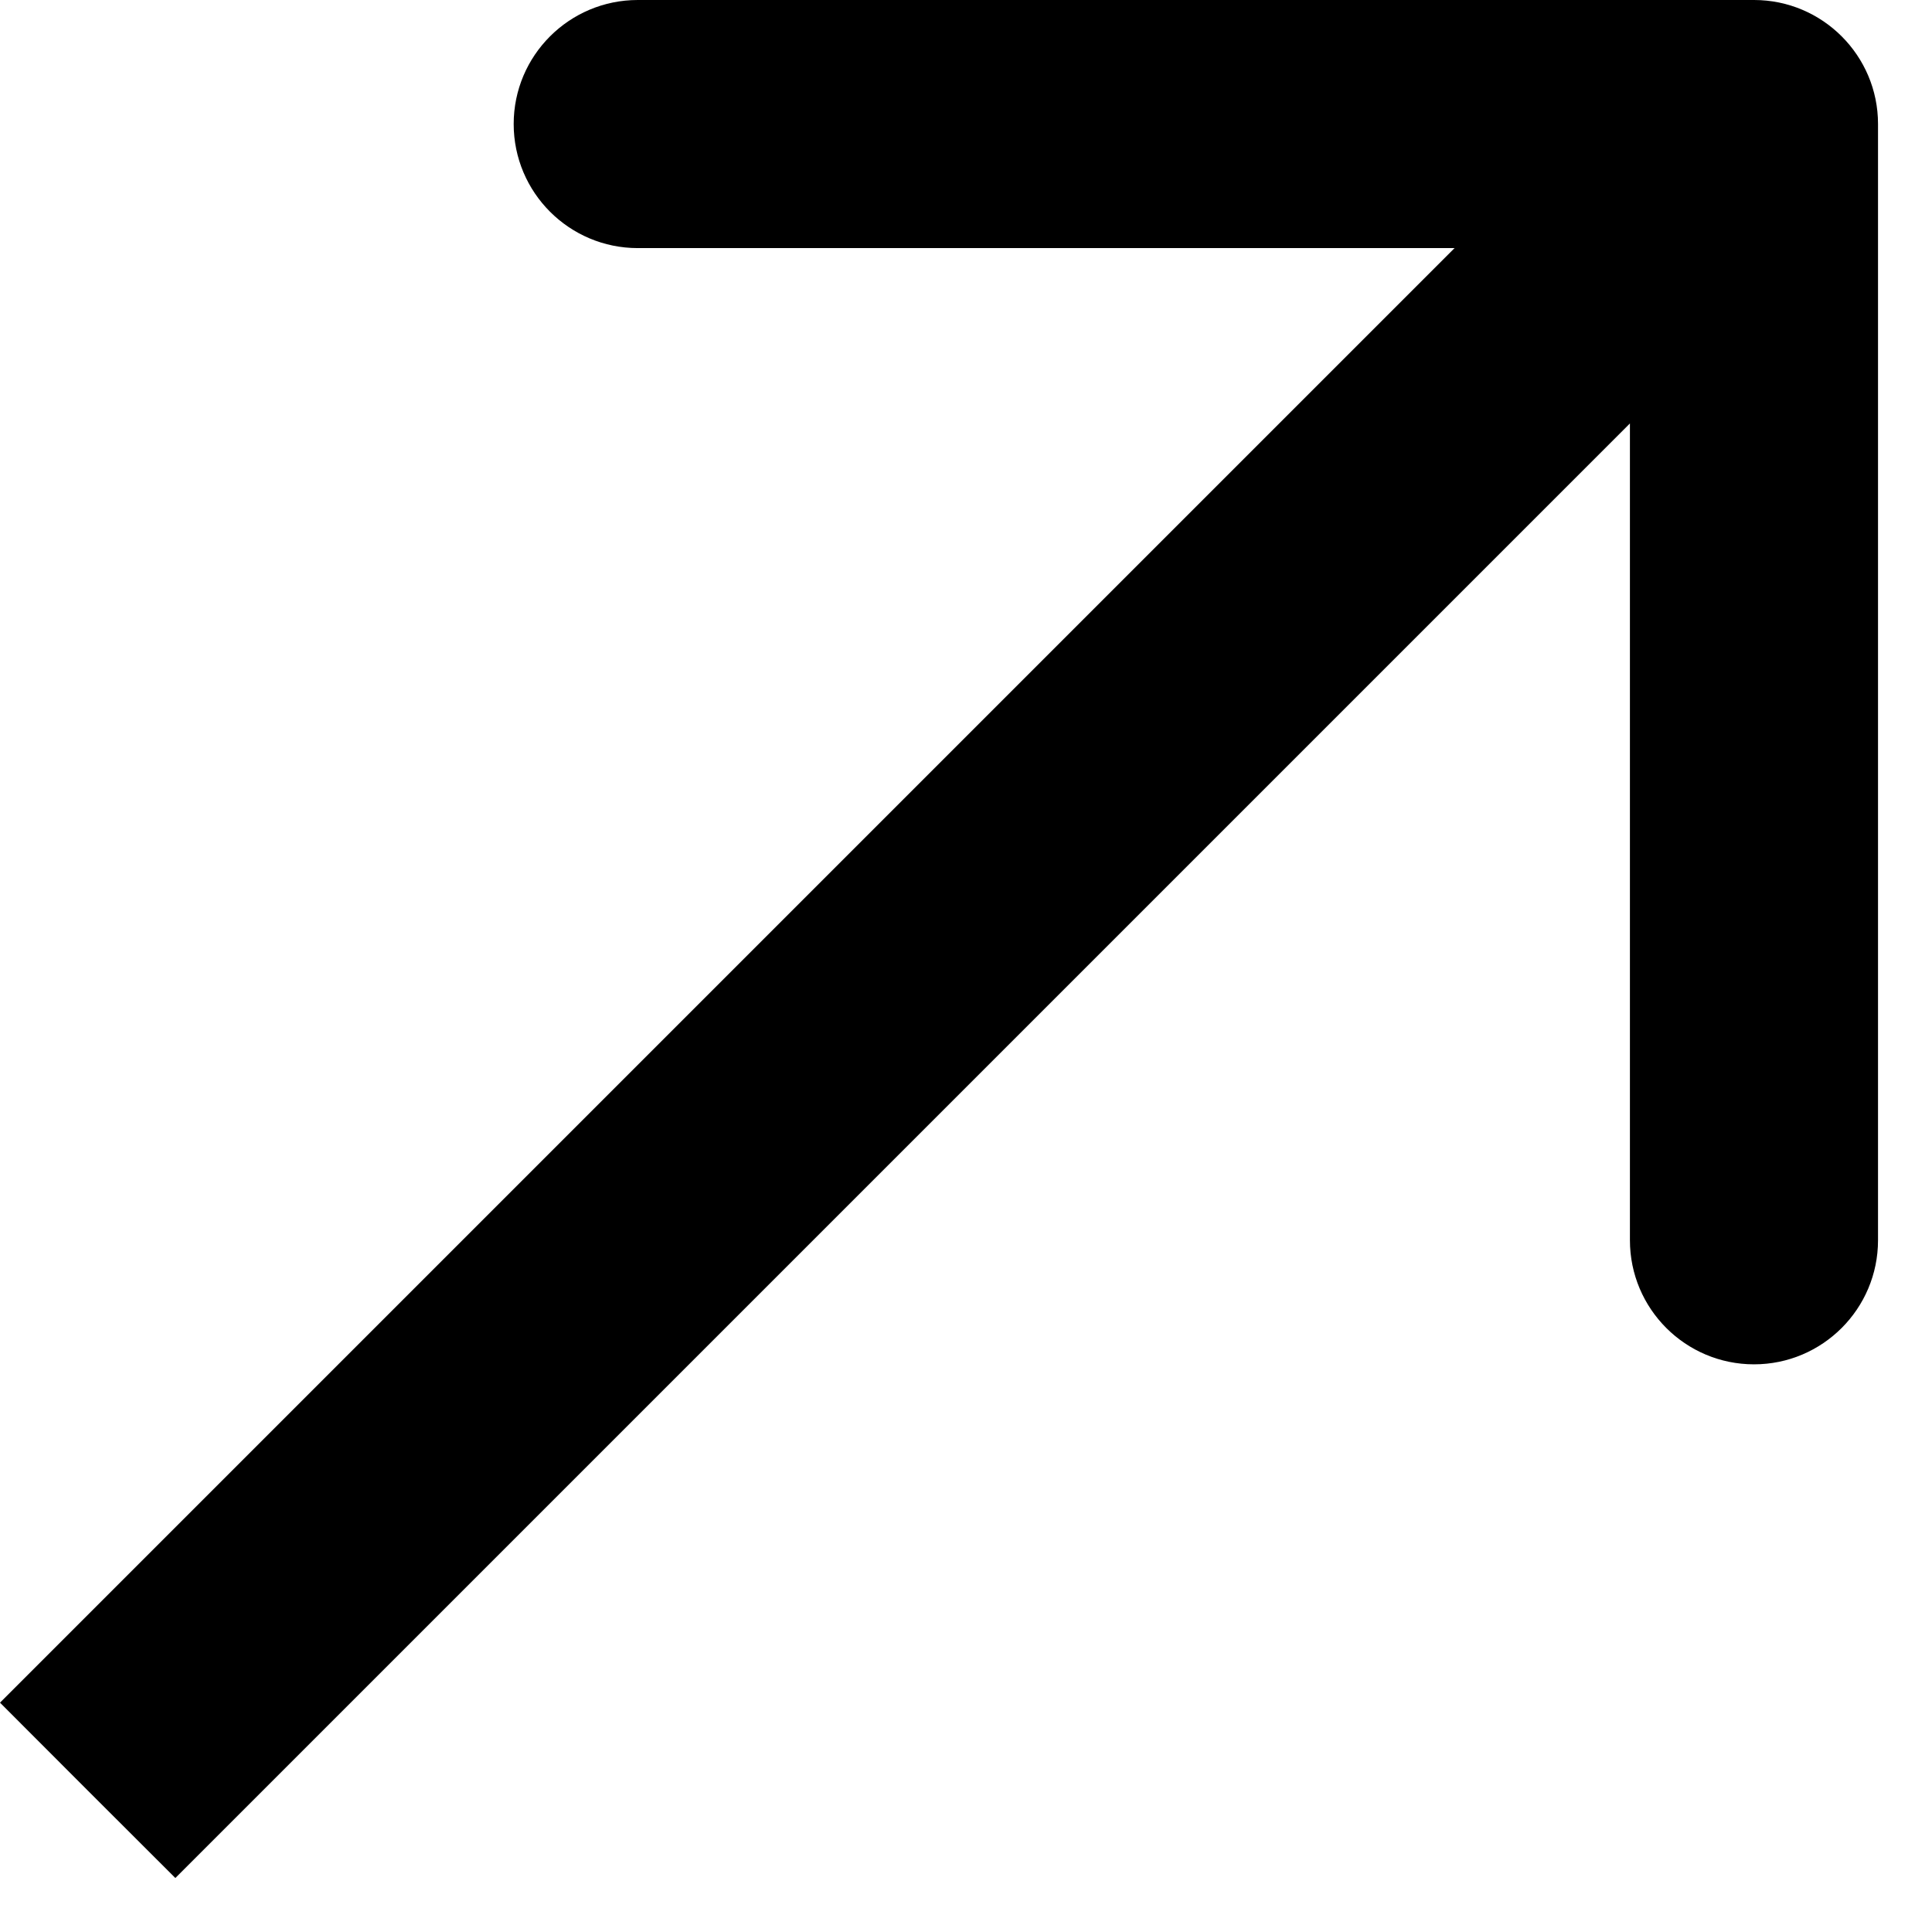
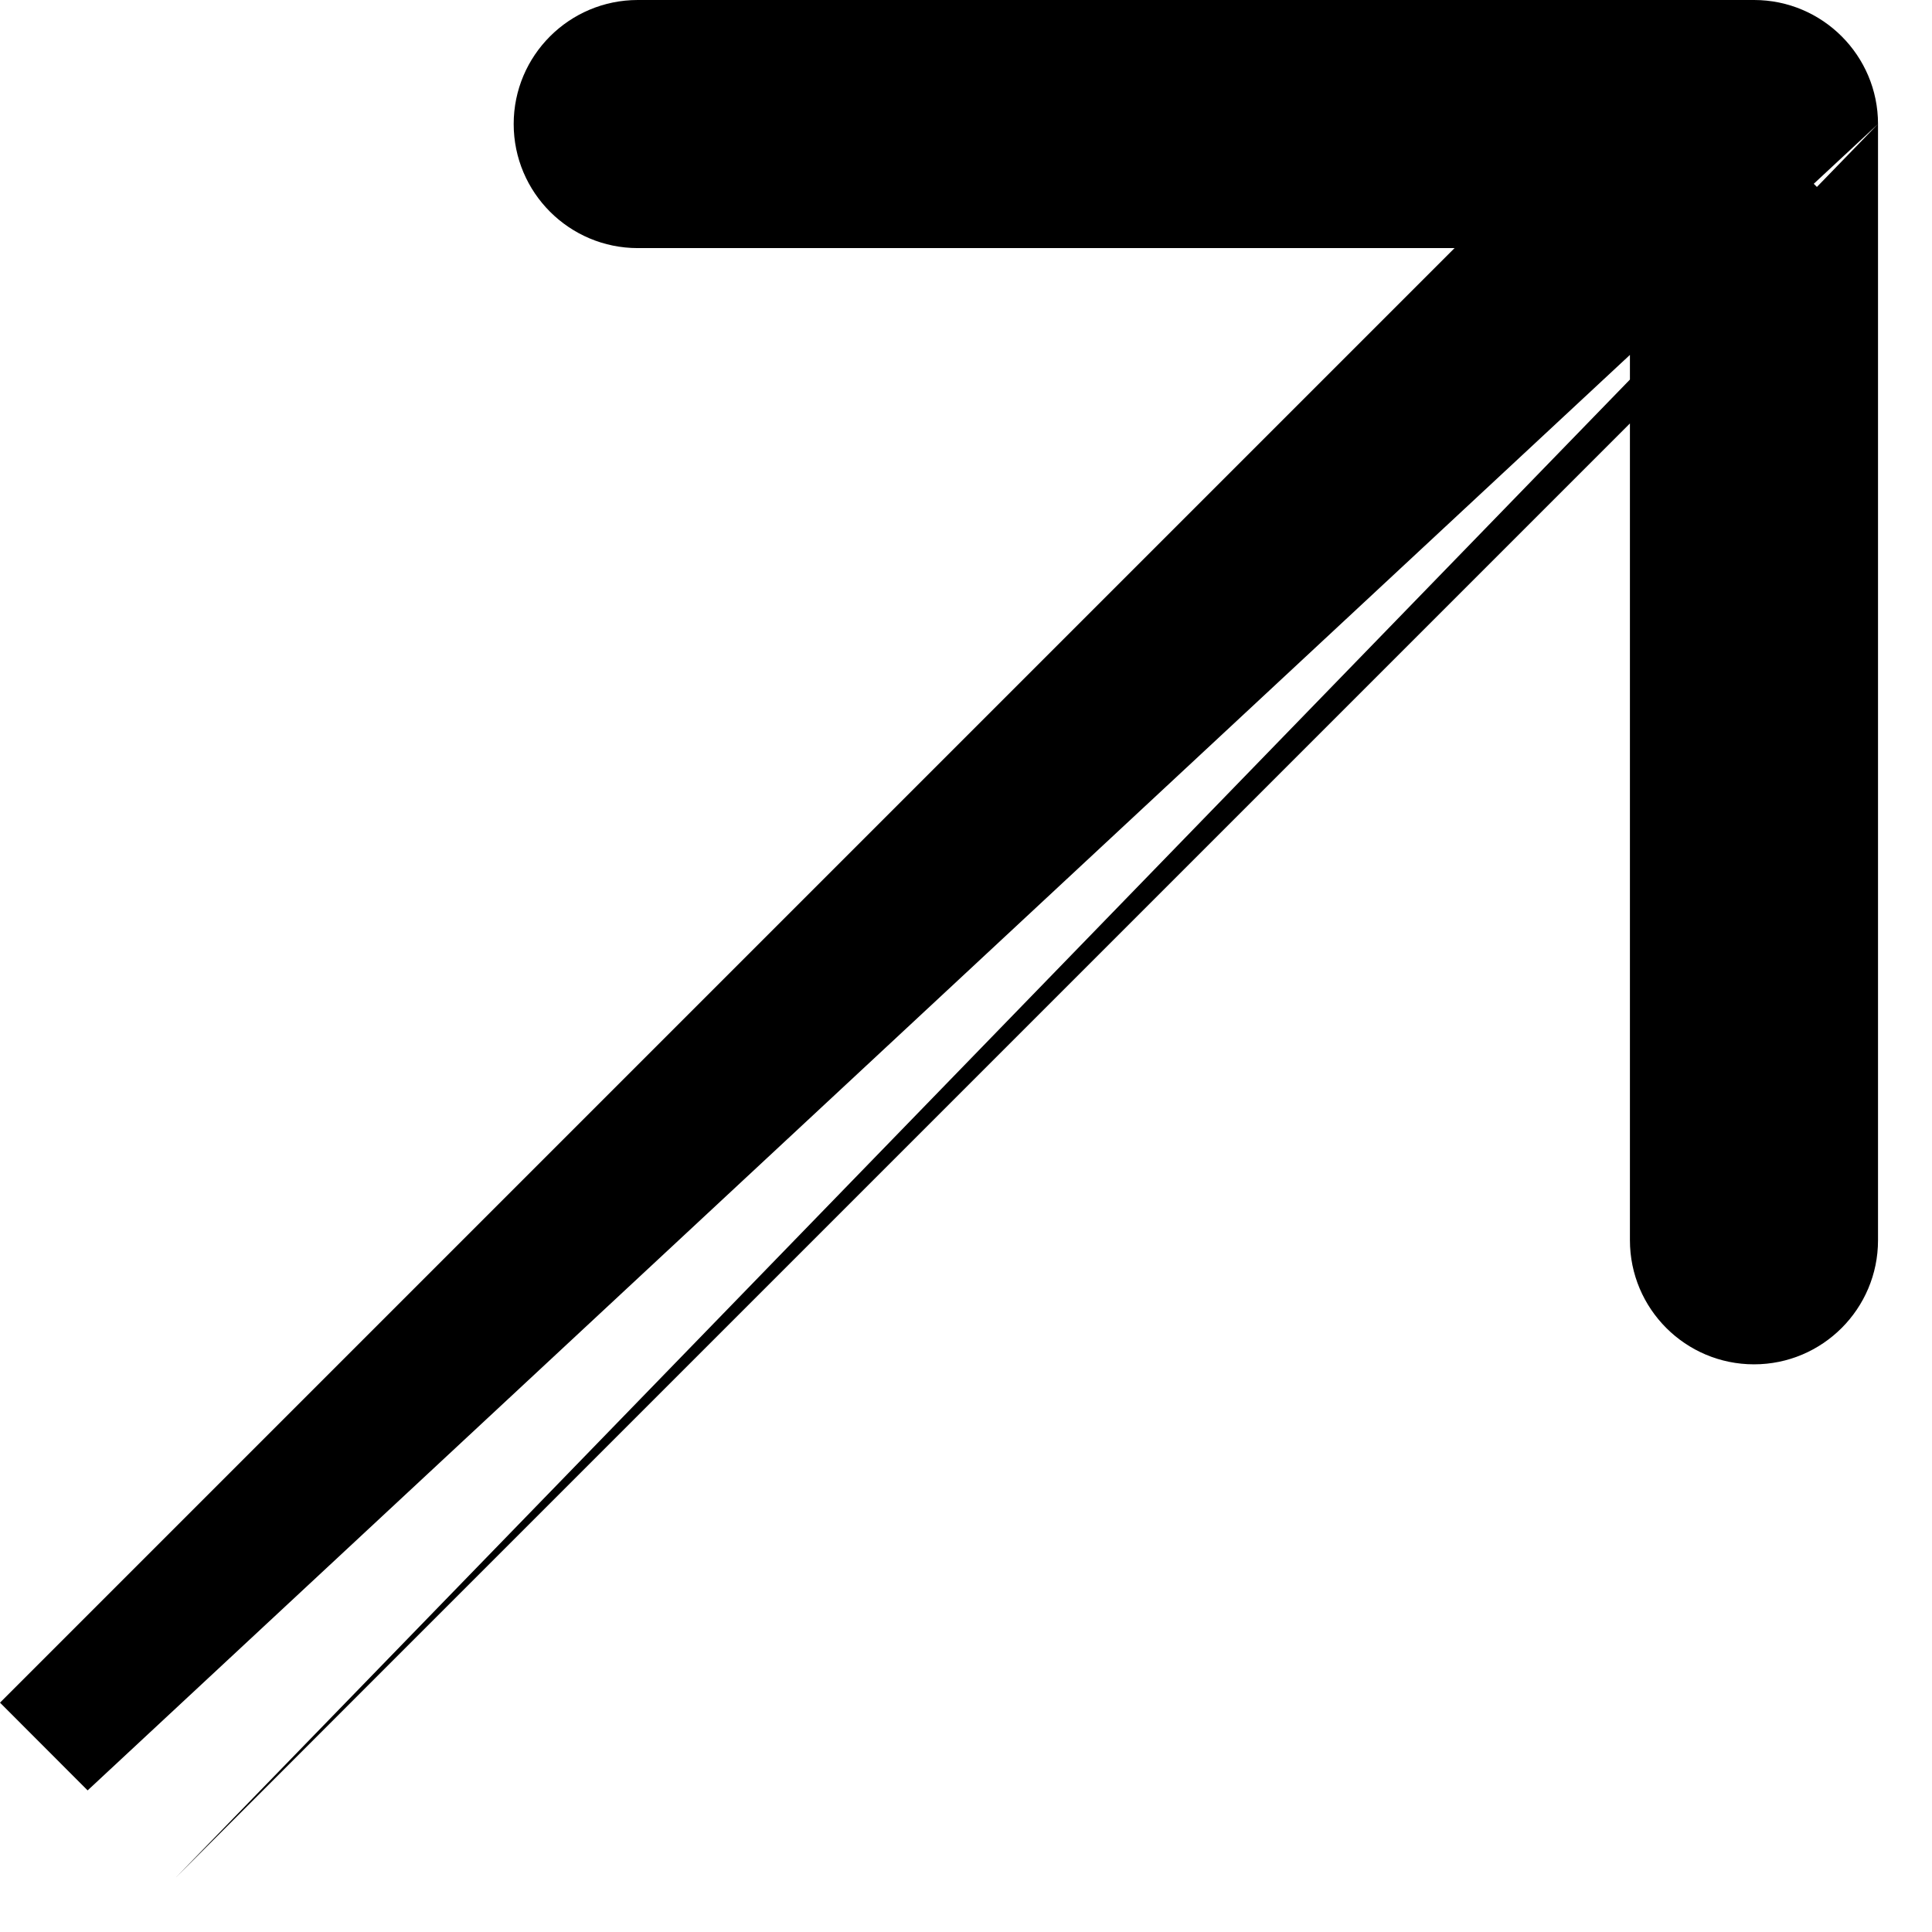
<svg xmlns="http://www.w3.org/2000/svg" width="17" height="17" viewBox="0 0 17 17" fill="none">
-   <path d="M16.525 1.091C16.525 0.489 16.036 2.15981e-06 15.434 2.28625e-06L5.612 1.99123e-06C5.009 2.3284e-06 4.52 0.489 4.52 1.091C4.52 1.694 5.009 2.183 5.612 2.183L14.342 2.183L14.342 10.913C14.342 11.516 14.831 12.005 15.434 12.005C16.036 12.005 16.525 11.516 16.525 10.913L16.525 1.091ZM0.771 15.754L1.543 16.525L16.205 1.863L15.434 1.091L14.662 0.32L-0 14.982L0.771 15.754Z" fill="#000" />
+   <path d="M16.525 1.091C16.525 0.489 16.036 2.15981e-06 15.434 2.28625e-06L5.612 1.99123e-06C5.009 2.3284e-06 4.52 0.489 4.52 1.091C4.52 1.694 5.009 2.183 5.612 2.183L14.342 2.183L14.342 10.913C14.342 11.516 14.831 12.005 15.434 12.005C16.036 12.005 16.525 11.516 16.525 10.913L16.525 1.091ZL1.543 16.525L16.205 1.863L15.434 1.091L14.662 0.32L-0 14.982L0.771 15.754Z" fill="#000" />
</svg>